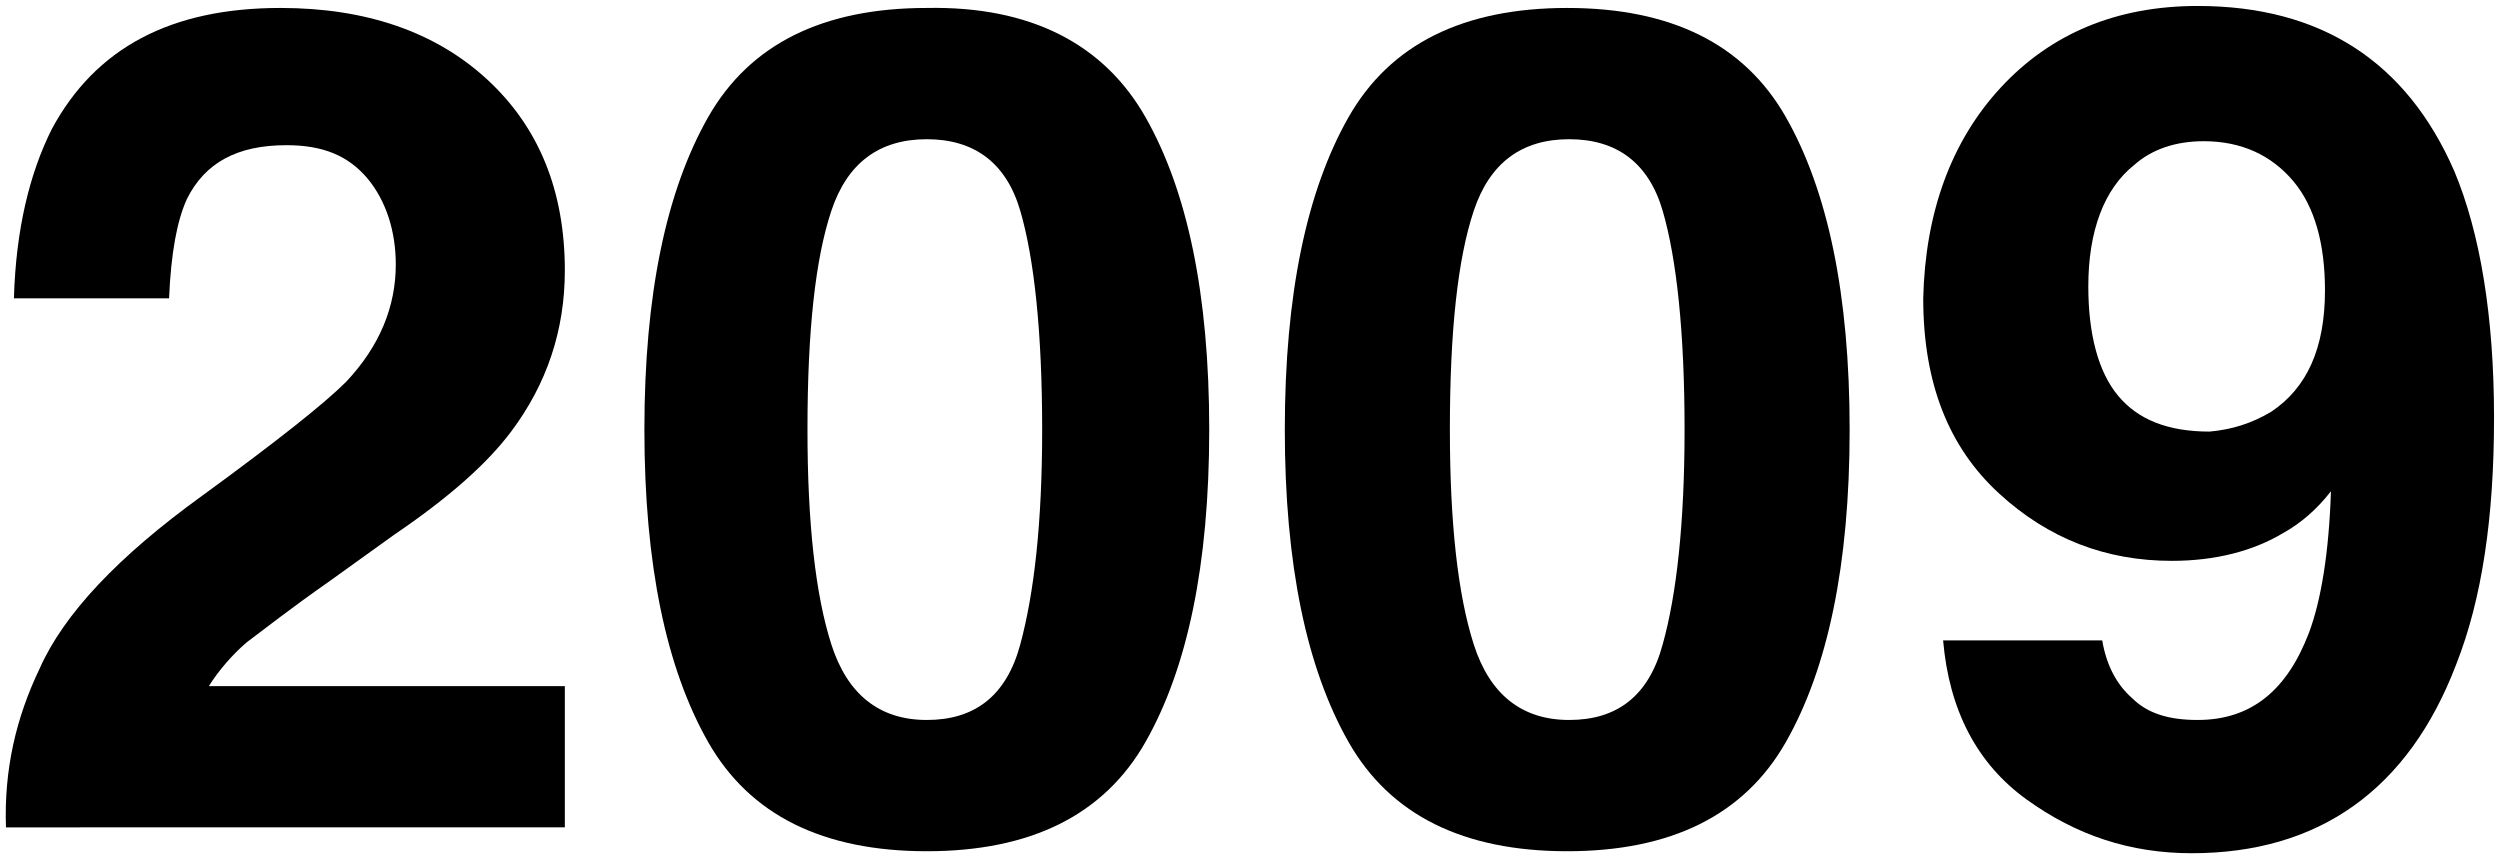
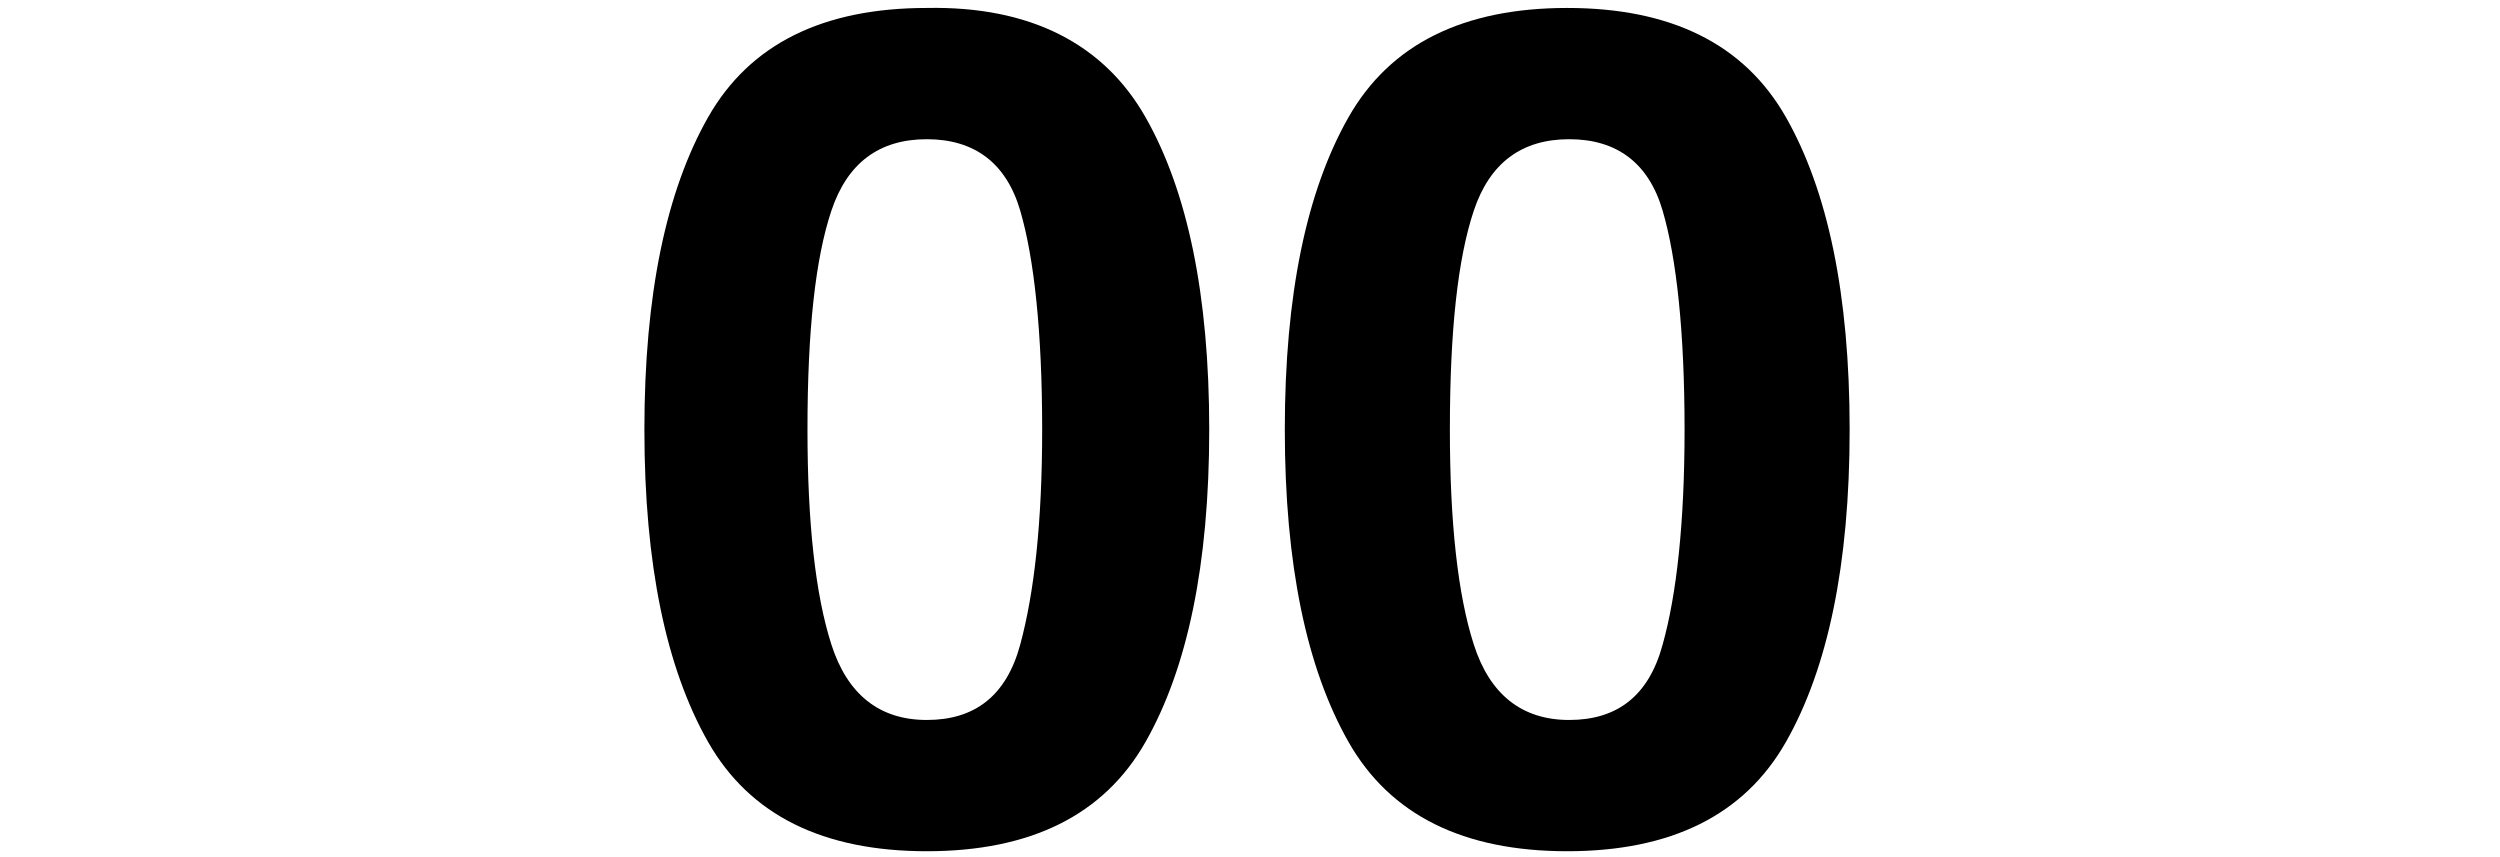
<svg xmlns="http://www.w3.org/2000/svg" version="1.1" id="Ebene_1" x="0px" y="0px" width="125.7px" height="43.1px" viewBox="0 0 125.7 43.1" style="enable-background:new 0 0 125.7 43.1;" xml:space="preserve">
-   <path d="M2,33.6c1.2-2.7,3.9-5.6,8.2-8.7c3.7-2.7,6.1-4.6,7.2-5.7c1.7-1.8,2.5-3.8,2.5-5.9c0-1.7-0.5-3.2-1.4-4.3  c-1-1.2-2.3-1.7-4.1-1.7c-2.5,0-4.1,0.9-5,2.7c-0.5,1.1-0.8,2.7-0.9,5H0.7c0.1-3.5,0.8-6.3,1.9-8.5c2.2-4.1,6-6.1,11.5-6.1  c4.3,0,7.8,1.2,10.4,3.6s3.9,5.6,3.9,9.6c0,3-0.9,5.7-2.7,8.1c-1.2,1.6-3.1,3.3-5.9,5.2l-3.2,2.3c-2,1.4-3.4,2.5-4.2,3.1  c-0.7,0.6-1.4,1.4-1.9,2.2h17.9v7.1H0.3C0.2,38.7,0.8,36.1,2,33.6z" />
  <path d="M57.6,5.9c2.1,3.7,3.2,8.9,3.2,15.7s-1.1,12-3.2,15.7s-5.8,5.5-11,5.5s-8.9-1.8-11-5.5s-3.2-8.9-3.2-15.7s1.1-12,3.2-15.7  s5.8-5.5,11-5.5C51.8,0.3,55.5,2.2,57.6,5.9z M41.8,32.4c0.8,2.5,2.4,3.8,4.8,3.8s4-1.2,4.7-3.8s1.1-6.1,1.1-10.8  c0-4.9-0.4-8.6-1.1-11S49,7,46.6,7s-4,1.2-4.8,3.6s-1.2,6-1.2,11C40.6,26.3,41,29.9,41.8,32.4z" />
-   <path d="M89.8,5.9c2.1,3.7,3.2,8.9,3.2,15.7s-1.1,12-3.2,15.7s-5.8,5.5-11,5.5s-8.9-1.8-11-5.5s-3.2-8.9-3.2-15.7s1.1-12,3.2-15.7  s5.8-5.5,11-5.5S87.7,2.2,89.8,5.9z M74.1,32.4c0.8,2.5,2.4,3.8,4.8,3.8s4-1.2,4.7-3.8c0.7-2.5,1.1-6.1,1.1-10.8  c0-4.9-0.4-8.6-1.1-11S81.3,7,78.9,7s-4,1.2-4.8,3.6s-1.2,6-1.2,11C72.9,26.3,73.3,29.9,74.1,32.4z" />
-   <path d="M100.6,4.4c2.5-2.7,5.8-4.1,9.9-4.1c6.2,0,10.5,2.8,12.9,8.3c1.3,3.1,2,7.3,2,12.4c0,5-0.6,9.1-1.9,12.4  c-2.4,6.3-6.9,9.5-13.3,9.5c-3.1,0-5.8-0.9-8.3-2.7s-3.9-4.5-4.2-8h8c0.2,1.2,0.7,2.2,1.5,2.9c0.8,0.8,1.9,1.1,3.3,1.1  c2.7,0,4.5-1.5,5.6-4.4c0.6-1.6,1-4,1.1-7.1c-0.7,0.9-1.5,1.6-2.4,2.1c-1.5,0.9-3.4,1.4-5.6,1.4c-3.3,0-6.2-1.1-8.7-3.4  s-3.8-5.5-3.8-9.8C96.8,10.7,98.1,7.1,100.6,4.4z M114.2,20.7c1.8-1.2,2.7-3.2,2.7-6.1c0-2.3-0.5-4.2-1.6-5.5s-2.6-2-4.5-2  c-1.4,0-2.6,0.4-3.5,1.2c-1.5,1.2-2.3,3.3-2.3,6.1c0,2.4,0.5,4.3,1.5,5.5s2.5,1.8,4.6,1.8C112.2,21.6,113.2,21.3,114.2,20.7z" />
+   <path d="M89.8,5.9c2.1,3.7,3.2,8.9,3.2,15.7s-1.1,12-3.2,15.7s-5.8,5.5-11,5.5s-8.9-1.8-11-5.5s-3.2-8.9-3.2-15.7s1.1-12,3.2-15.7  s5.8-5.5,11-5.5S87.7,2.2,89.8,5.9M74.1,32.4c0.8,2.5,2.4,3.8,4.8,3.8s4-1.2,4.7-3.8c0.7-2.5,1.1-6.1,1.1-10.8  c0-4.9-0.4-8.6-1.1-11S81.3,7,78.9,7s-4,1.2-4.8,3.6s-1.2,6-1.2,11C72.9,26.3,73.3,29.9,74.1,32.4z" />
</svg>